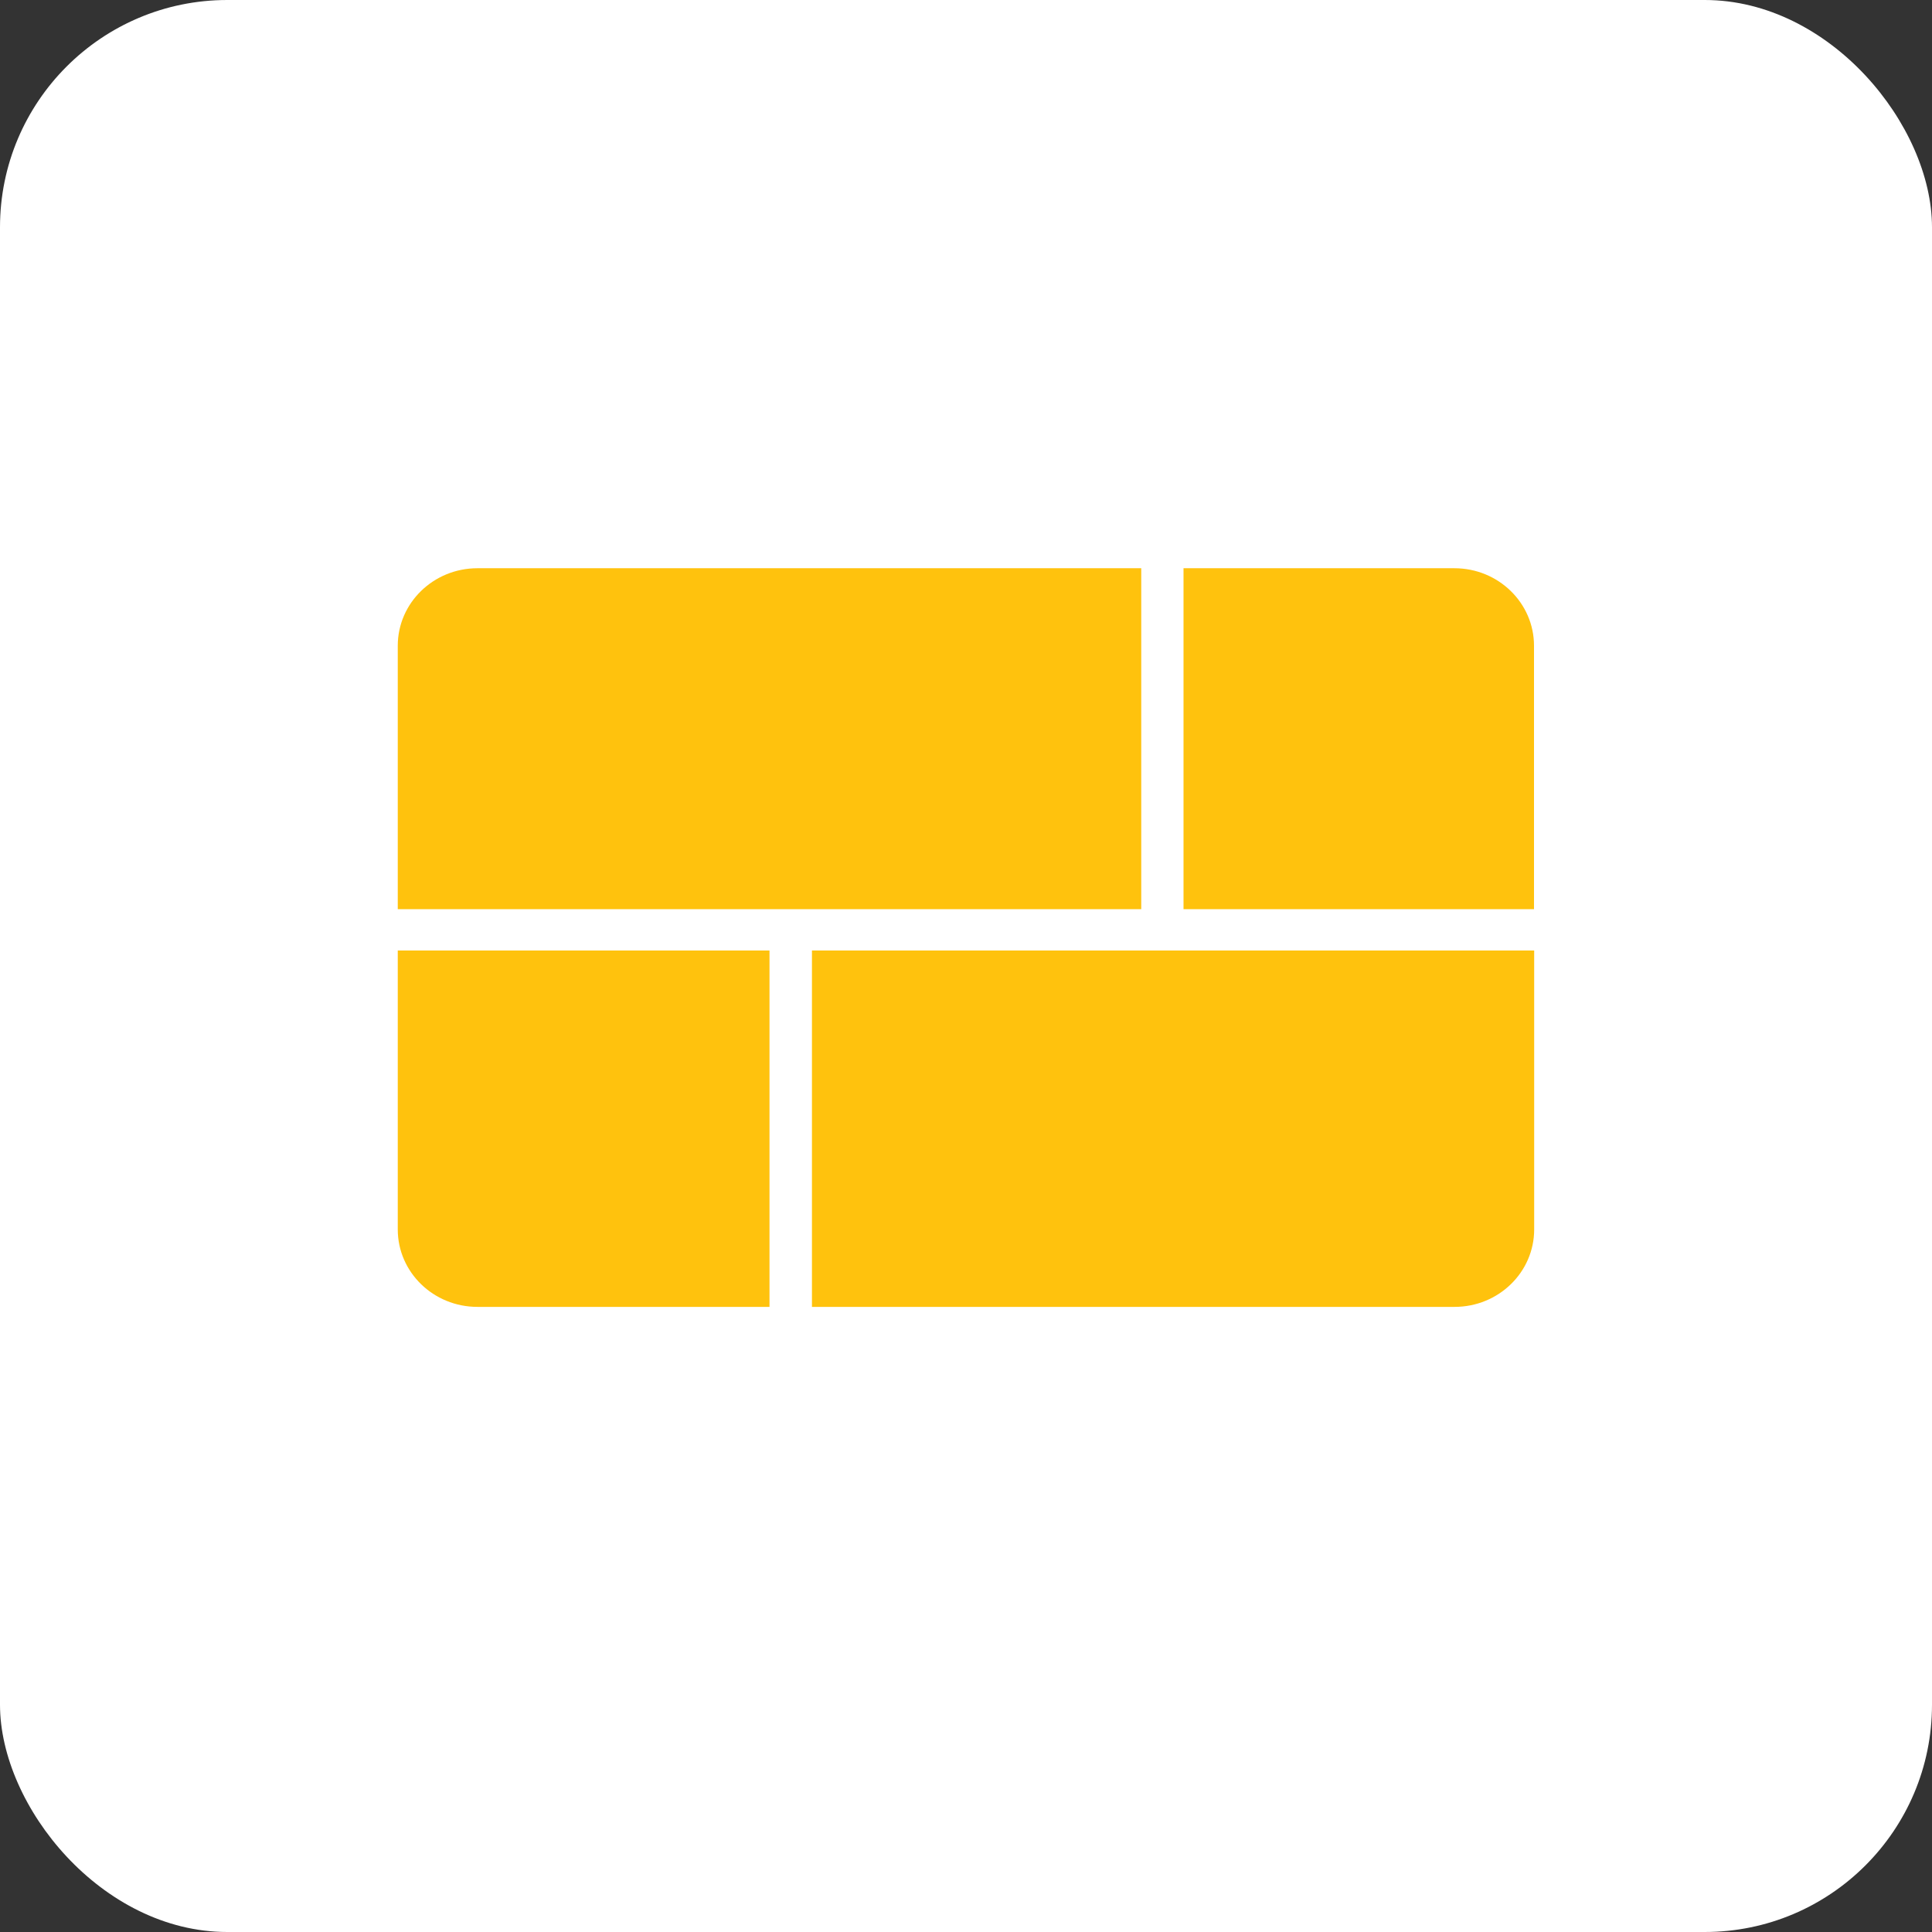
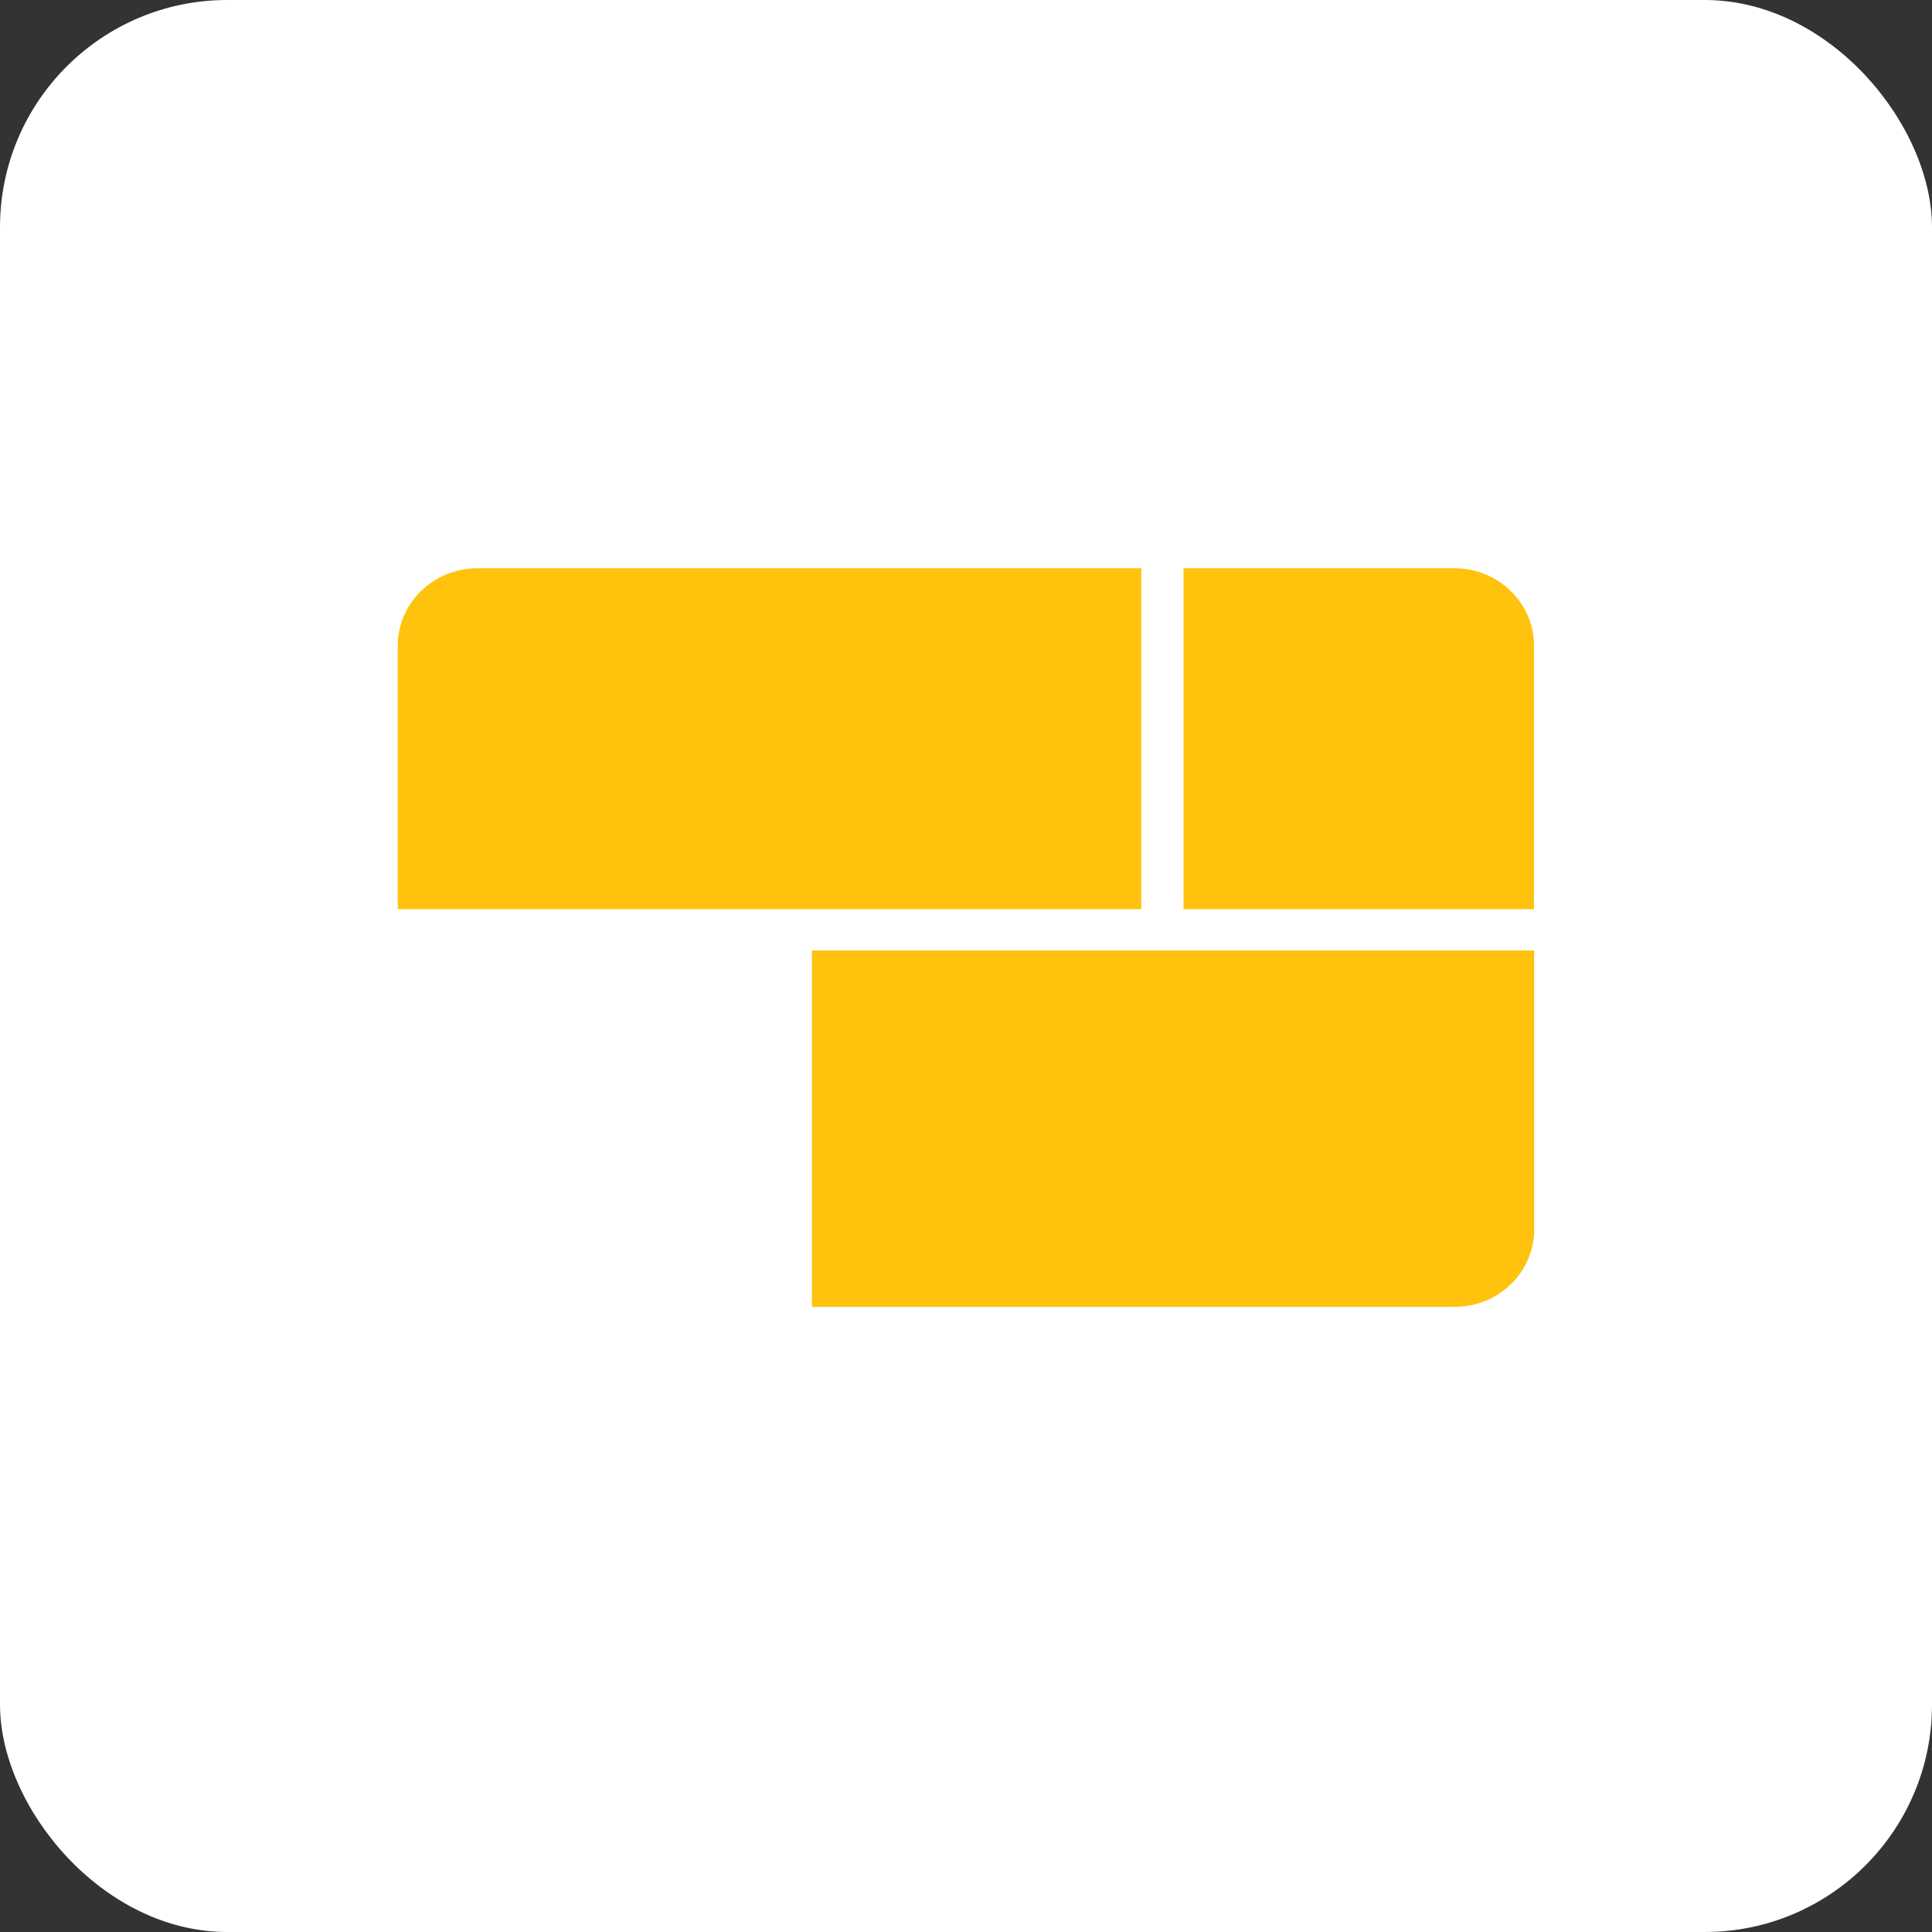
<svg xmlns="http://www.w3.org/2000/svg" width="34" height="34" viewBox="0 0 34 34" fill="none">
  <rect x="0" y="0" width="34" height="34" fill="#333333" stroke="none" />
  <rect width="34" height="34" rx="4" fill="white" />
  <g clip-path="url(#clip0_308_21)">
    <path d="M7 11.364C7 10.611 7.628 10 8.402 10H20.084V16H7V11.364Z" fill="#FFC20D" />
    <path d="M14.289 16.727H26.999V21.636C26.999 22.389 26.372 22.999 25.598 22.999H14.289V16.727Z" fill="#FFC20D" />
-     <path d="M7 16.727H13.542V22.999H8.402C7.628 22.999 7 22.389 7 21.636V16.727Z" fill="#FFC20D" />
    <path d="M20.828 10H25.595C26.369 10 26.996 10.611 26.996 11.364V16H20.828V10Z" fill="#FFC20D" />
  </g>
  <defs>
    <clipPath id="clip0_308_21">
      <rect width="20" height="13" fill="white" transform="translate(7 10)" />
    </clipPath>
  </defs>
</svg>